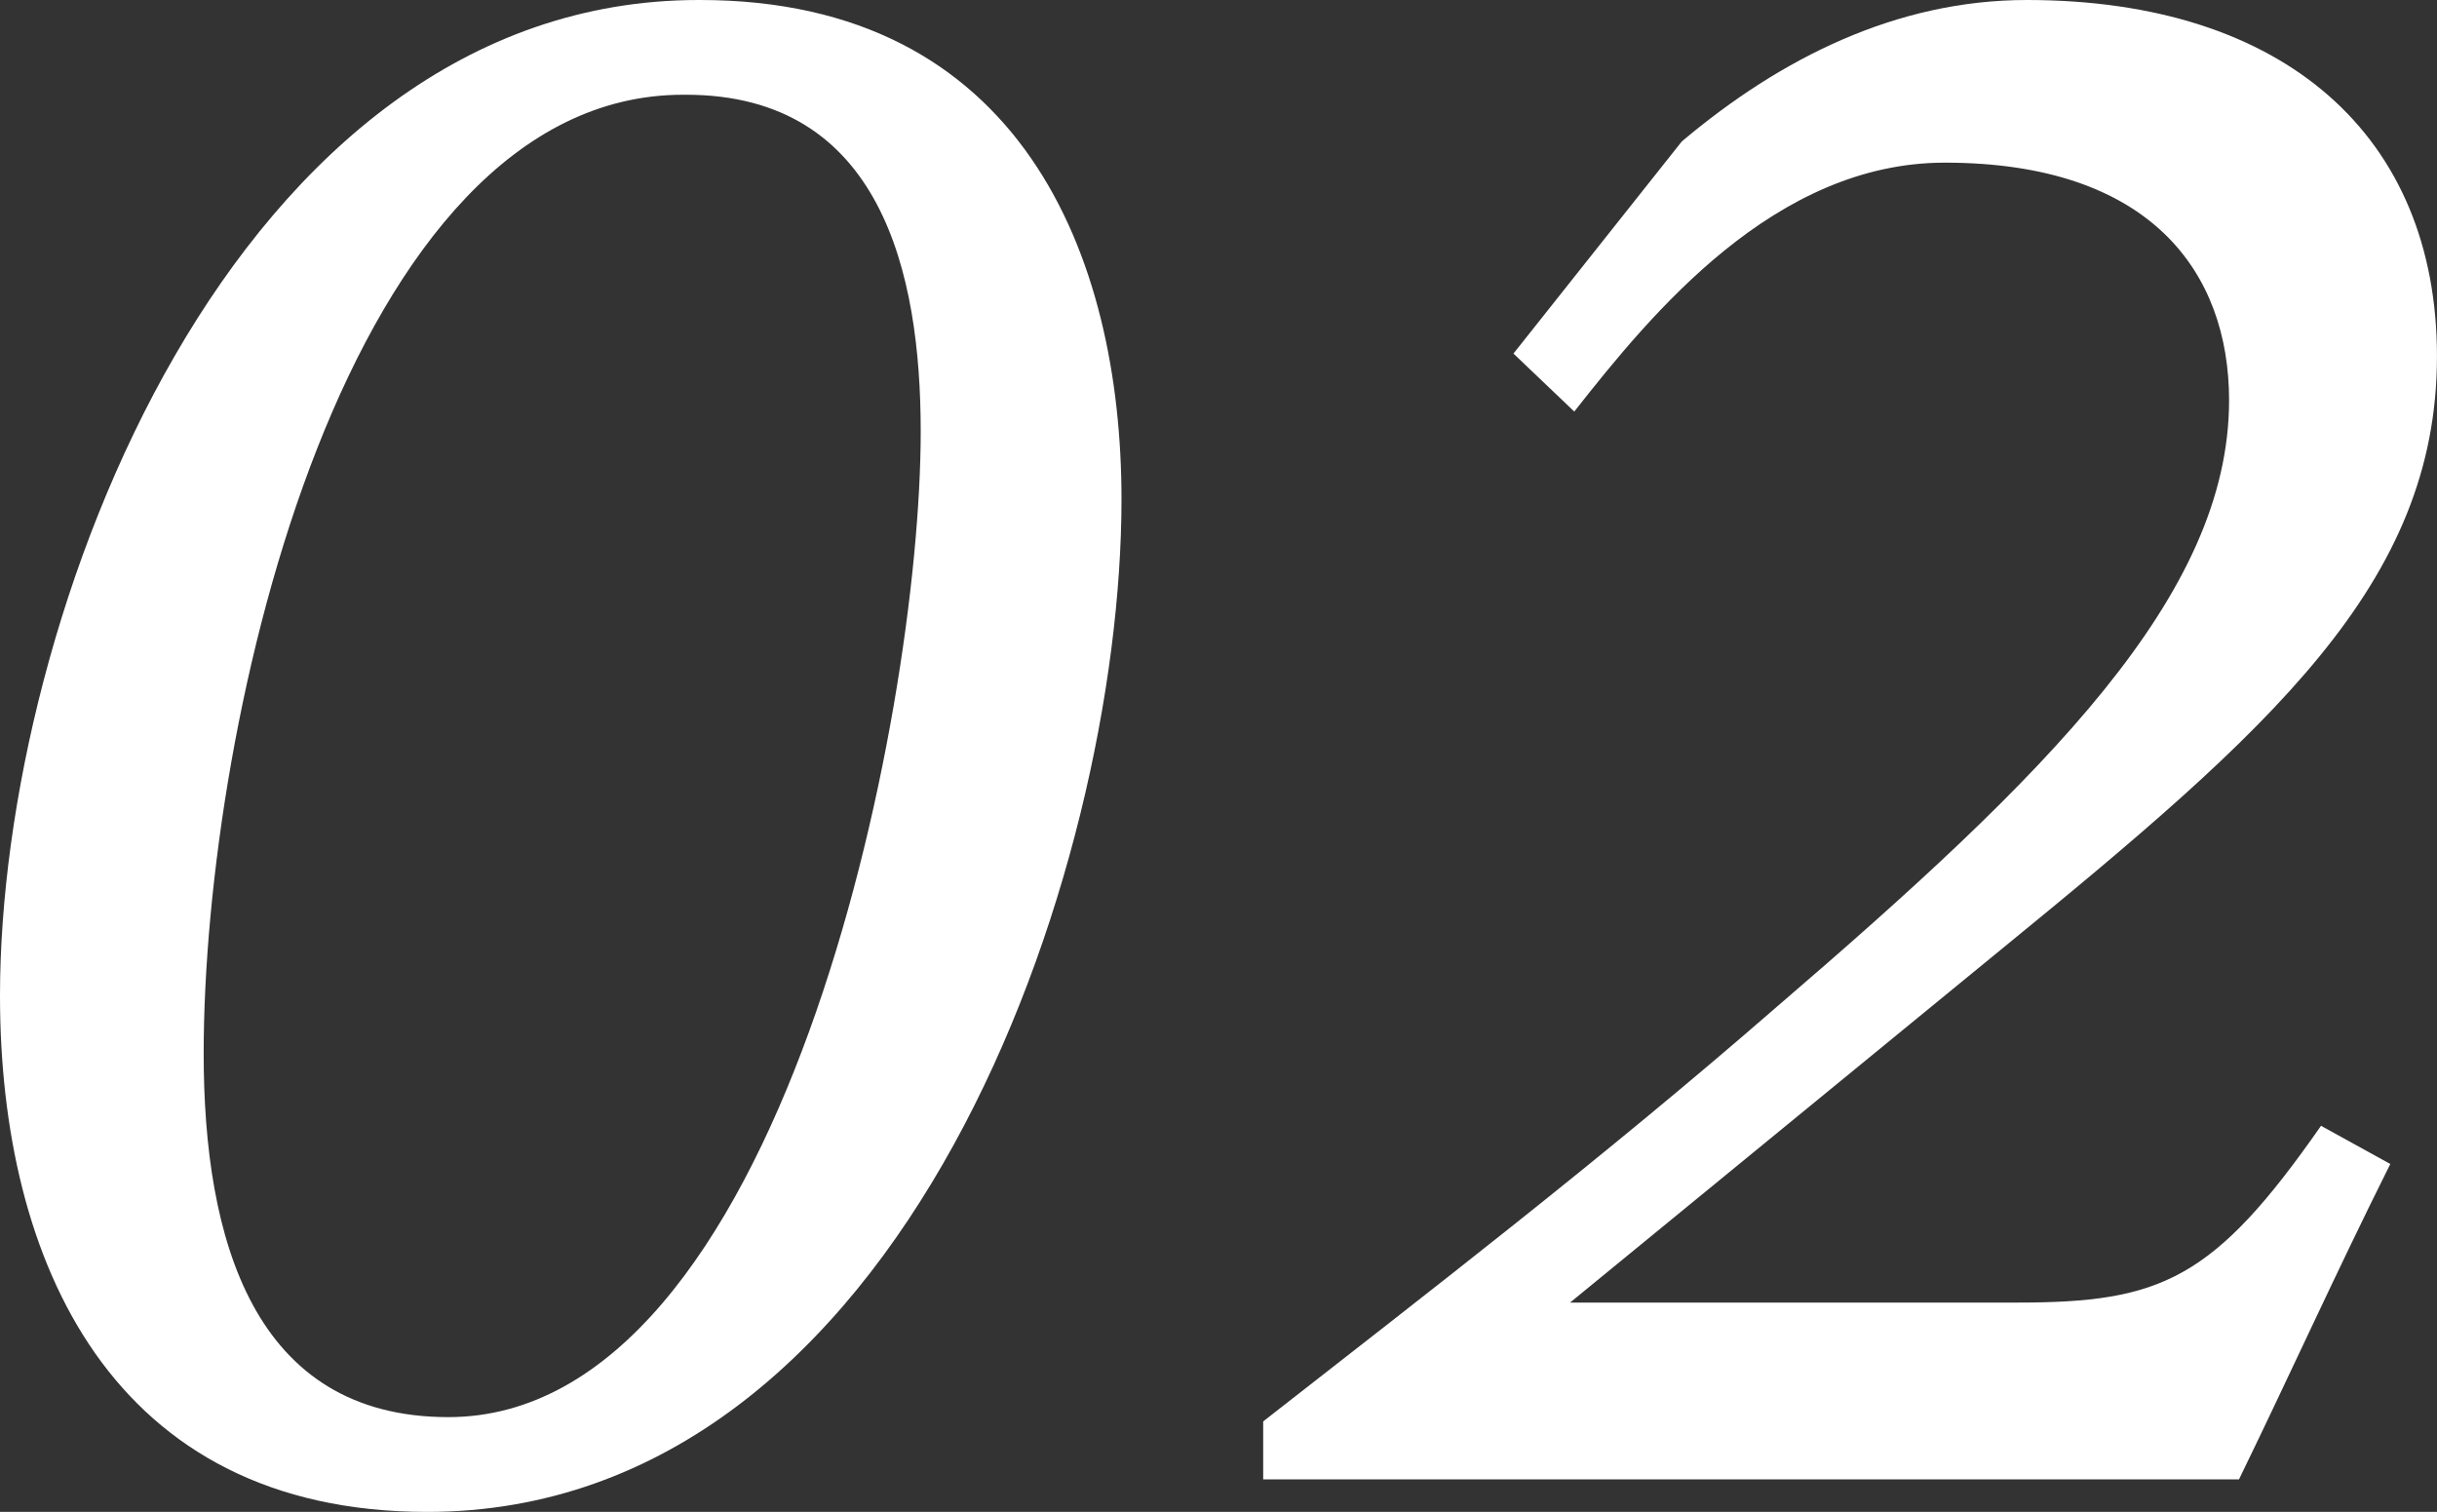
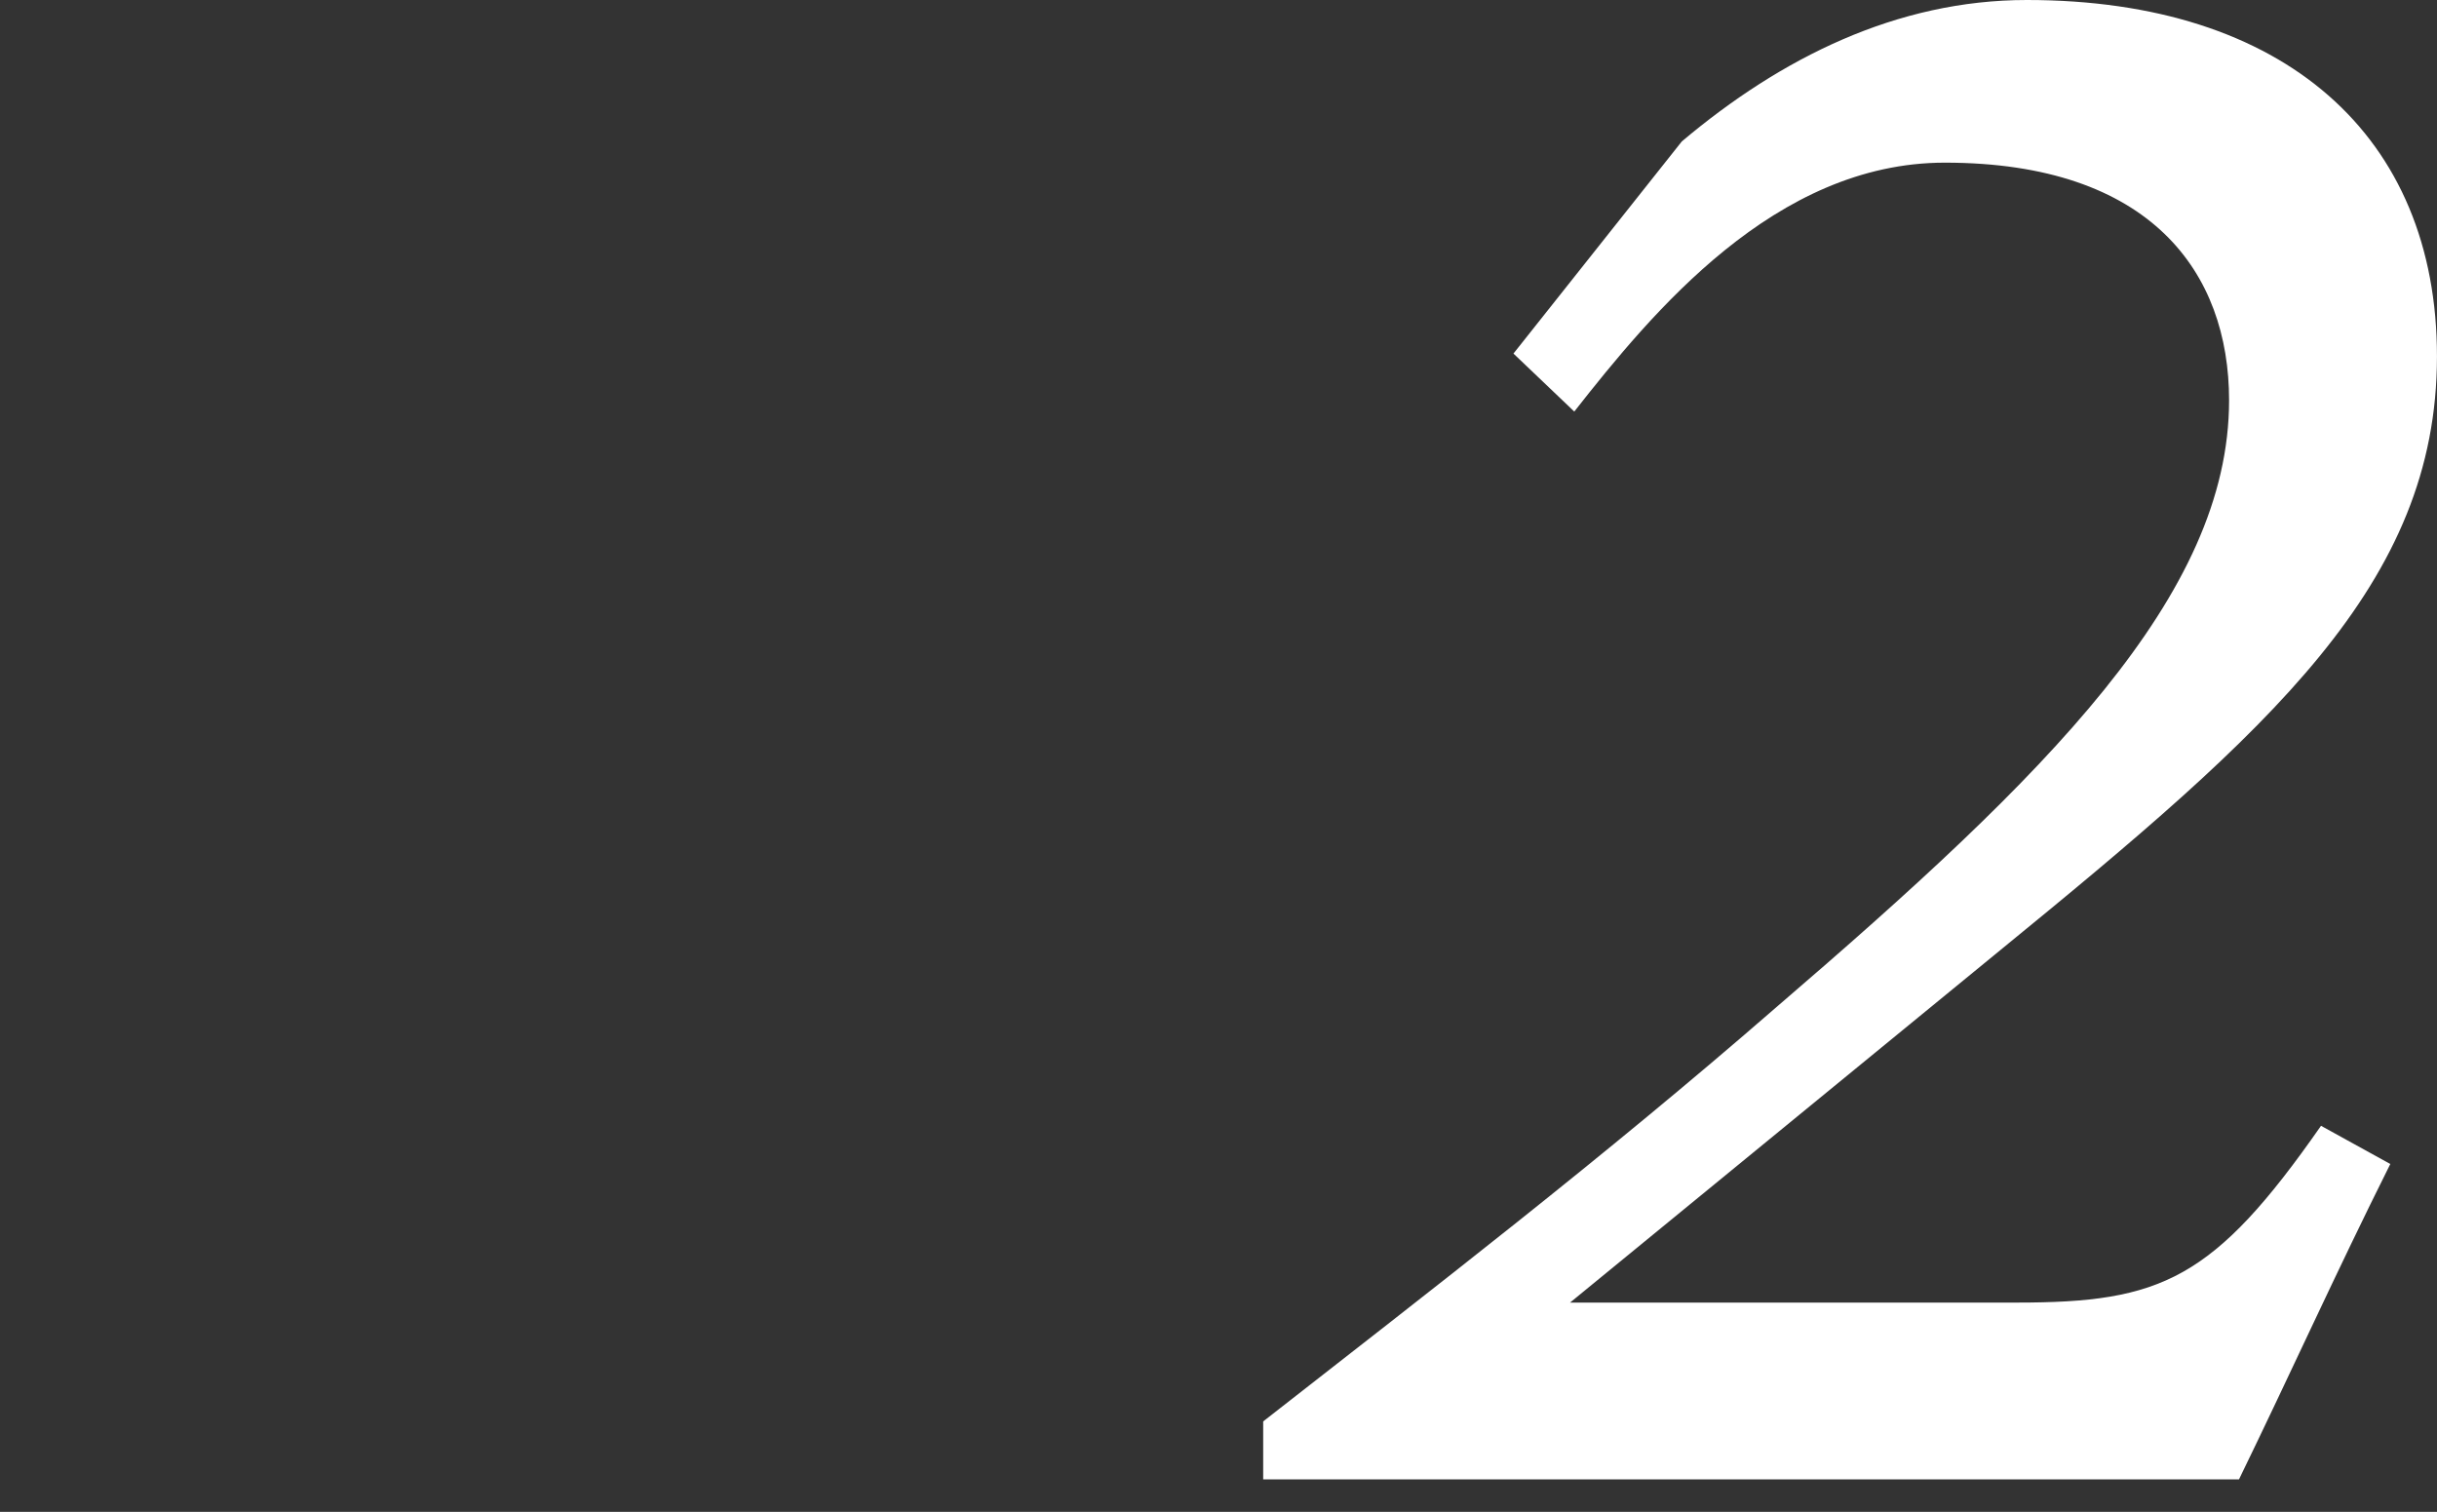
<svg xmlns="http://www.w3.org/2000/svg" version="1.1" id="レイヤー_1" x="0px" y="0px" width="75.727px" height="46.978px" viewBox="0 0 75.727 46.978" style="enable-background:new 0 0 75.727 46.978;" xml:space="preserve">
  <rect x="0" y="0" width="75.727" height="46.978" fill="#333333" stroke="none" />
  <style type="text/css">
	.st0{fill:#FFFFFF;}
</style>
  <g>
    <g>
-       <path class="st0" d="M21.753,0c9.976,0,13.096,7.954,13.096,15.513c0,11.558-6.724,31.465-21.577,31.465    C3.472,46.978,0,39.199,0,30.938C0,19.16,7.251,0,21.709,0H21.753z M21.226,2.944c-10.459,0-14.897,19.38-14.897,29.795    c0,5.757,1.538,11.294,7.603,11.294c10.327,0,14.678-21.753,14.678-30.63c0-4.922-1.23-10.459-7.295-10.459H21.226z" />
      <path class="st0" d="M52.26,4.395C55.336,1.802,58.939,0,62.982,0c7.998,0,12.744,4.219,12.744,11.074    c0,7.075-5.186,11.602-13.579,18.457L48.788,40.474h13.887c4.482,0,6.108-0.703,9.448-5.493l2.153,1.187    c-1.714,3.428-3.076,6.46-4.702,9.8H39.252v-1.802c5.229-4.087,10.547-8.174,15.952-12.876    c8.394-7.207,14.062-12.788,14.062-18.853c0-3.955-2.417-7.383-8.833-7.383c-5.273,0-9.097,4.658-11.514,7.734l-1.89-1.802    L52.26,4.395z" />
    </g>
  </g>
</svg>